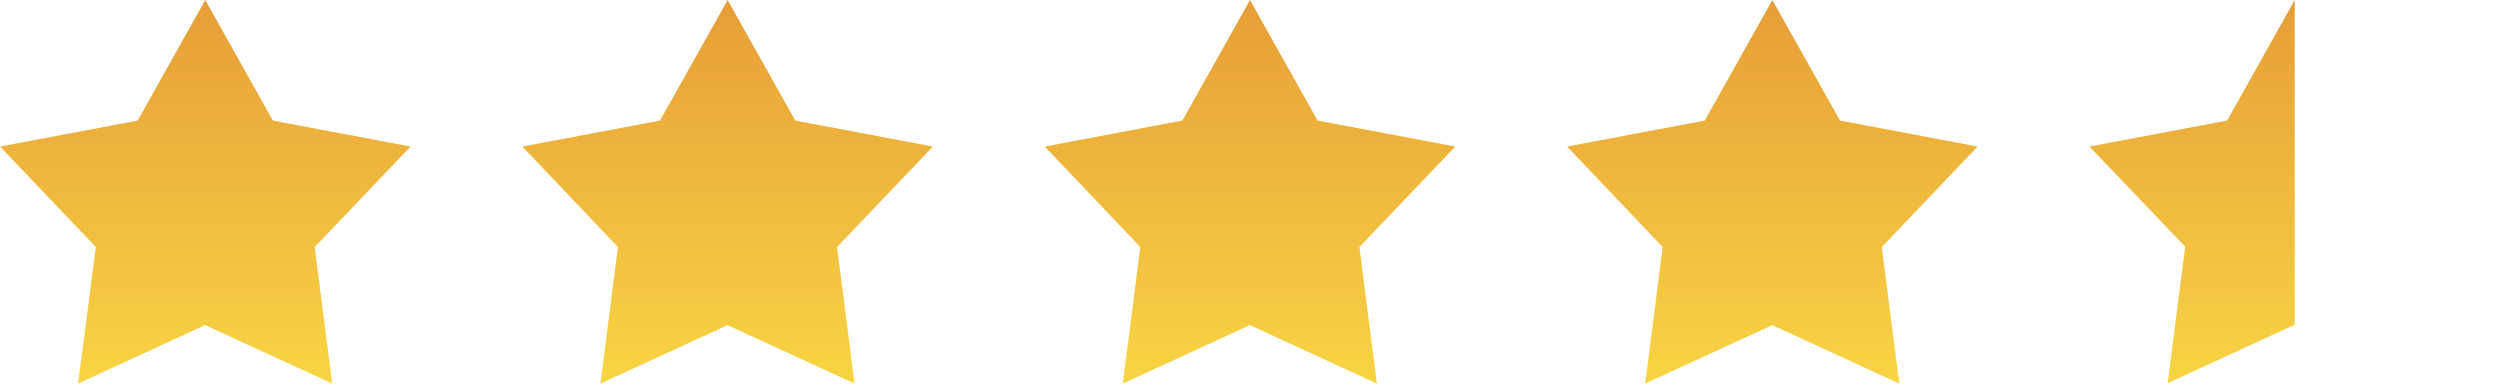
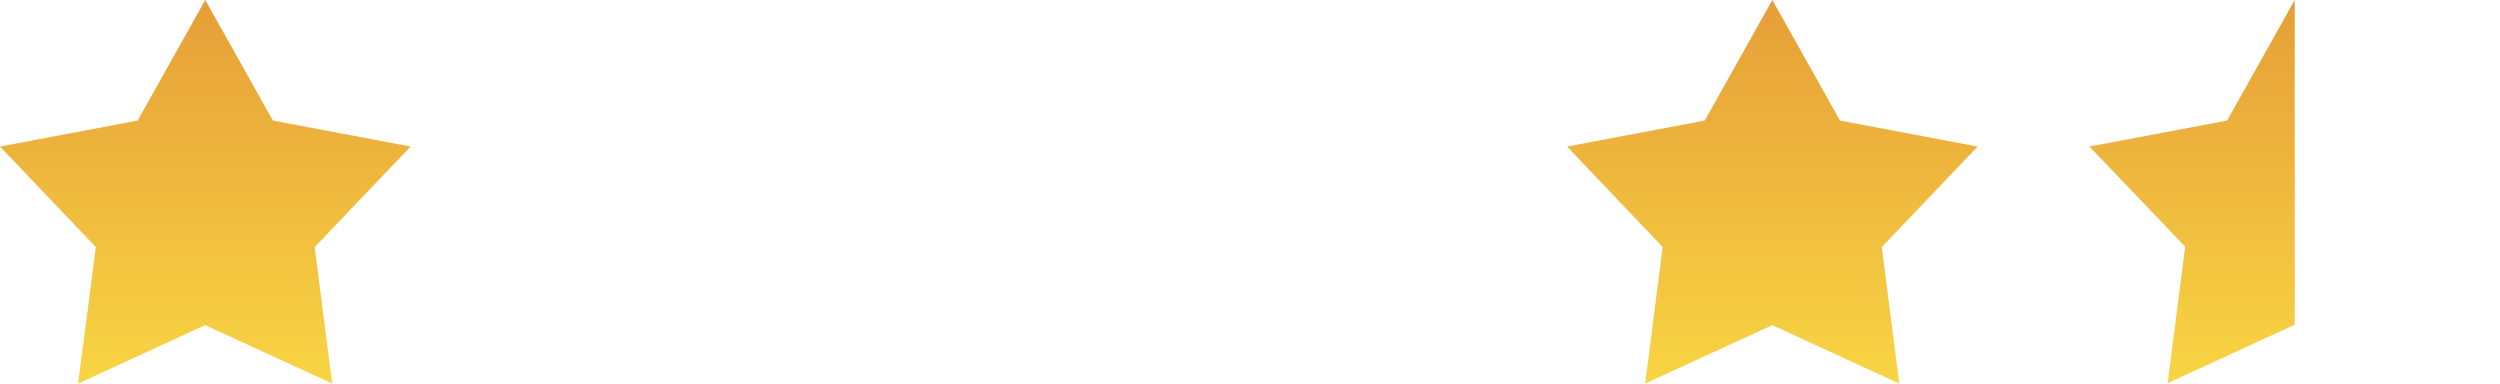
<svg xmlns="http://www.w3.org/2000/svg" viewBox="0 0 177.08 27.17">
  <defs>
    <style>.cls-1{fill:url(#linear-gradient-1);}</style>
    <linearGradient id="linear-gradient-1" x1="0%" y1="0%" x2="0%" y2="100%">
      <stop offset="0%" style="stop-color:#E69E38;" />
      <stop offset="100%" style="stop-color:#F8D543;" />
    </linearGradient>
  </defs>
  <title>4.5 stars</title>
  <g id="Layer_1-2" data-name="Layer 1">
    <path class="cls-1" d="M14.54,0l4.79,8.54,9.75,1.84L22.29,17.5l1.24,9.67-9-4.14-9,4.14L6.79,17.5,0,10.38,9.75,8.54,14.54,0" />
-     <path class="cls-1" d="M51.54,0l4.79,8.54,9.75,1.84L59.29,17.5l1.24,9.67-9-4.14-9,4.14,1.24-9.67L37,10.38l9.75-1.84L51.54,0" />
-     <path class="cls-1" d="M88.54,0l4.79,8.54,9.75,1.84L96.29,17.5l1.24,9.67-9-4.14-9,4.14,1.24-9.67L74,10.38l9.75-1.84L88.54,0" />
    <path class="cls-1" d="M125.54,0l4.79,8.54,9.75,1.84-6.79,7.12,1.24,9.67-9-4.14-9,4.14,1.24-9.67L111,10.38l9.75-1.84L125.54,0" />
    <path class="cls-1" d="M162.54,0V23l-9,4.14,1.24-9.67L148,10.38l9.75-1.84L162.54,0" />
  </g>
</svg>